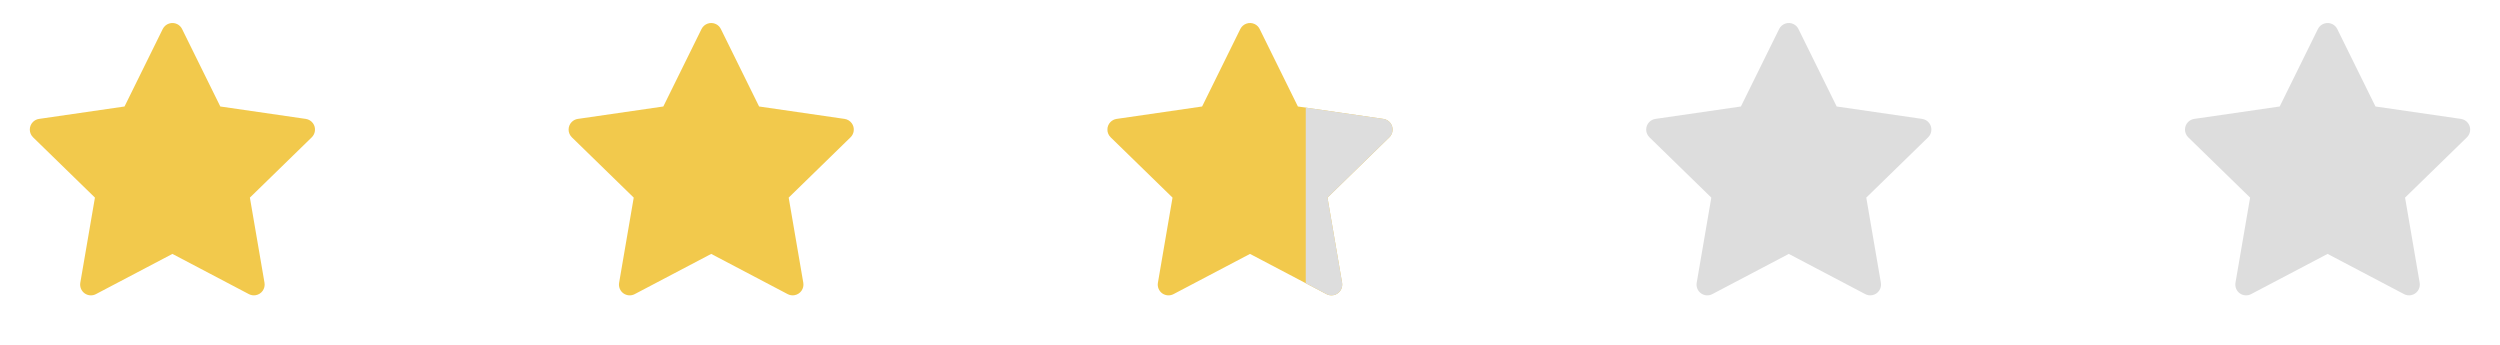
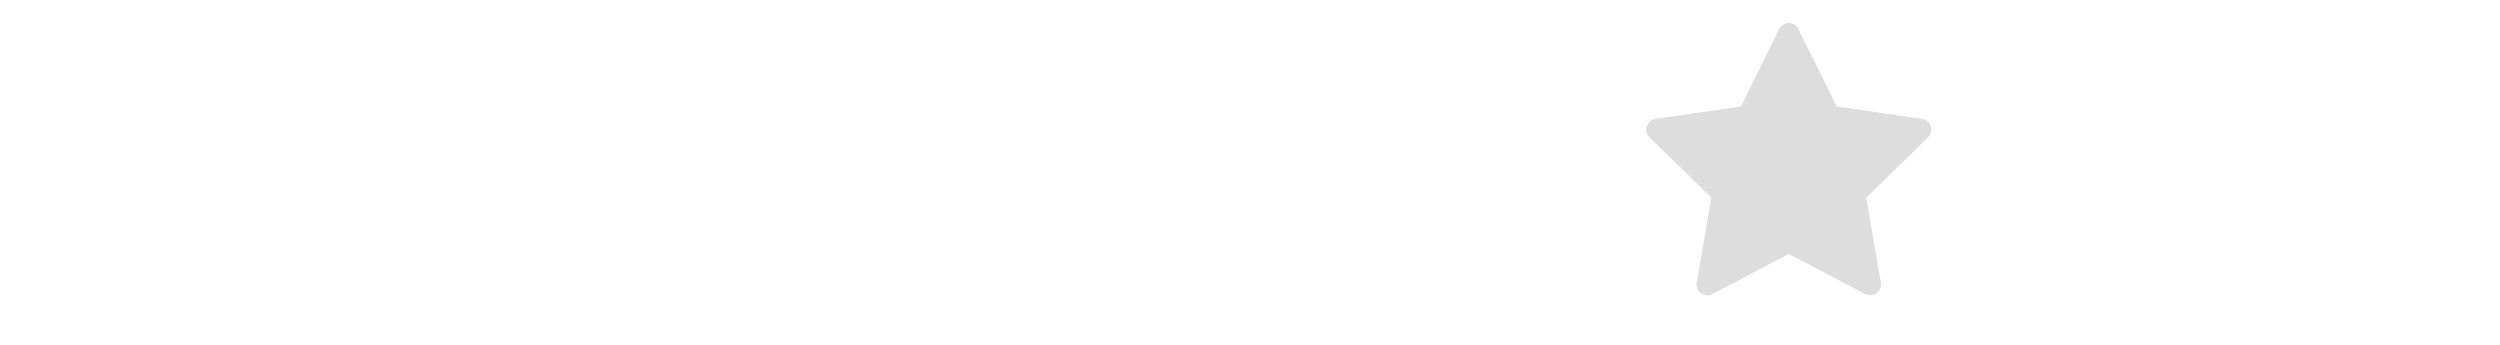
<svg xmlns="http://www.w3.org/2000/svg" width="116" height="16" viewBox="0 0 116 16" fill="none">
-   <path d="M14.189 5.517L10.222 4.941L8.448 1.346C8.4 1.247 8.32 1.167 8.222 1.119C7.975 0.997 7.675 1.099 7.551 1.346L5.778 4.941L1.811 5.517C1.701 5.533 1.601 5.585 1.525 5.663C1.432 5.758 1.381 5.886 1.383 6.019C1.385 6.151 1.439 6.278 1.534 6.371L4.405 9.169L3.726 13.12C3.711 13.212 3.721 13.307 3.756 13.393C3.791 13.48 3.85 13.555 3.925 13.61C4 13.664 4.09 13.697 4.183 13.704C4.276 13.71 4.369 13.691 4.451 13.647L8 11.781L11.548 13.647C11.645 13.699 11.758 13.716 11.866 13.697C12.137 13.65 12.32 13.392 12.273 13.12L11.595 9.169L14.466 6.371C14.544 6.294 14.595 6.194 14.611 6.085C14.653 5.811 14.462 5.558 14.189 5.517Z" fill="#F2C94C" />
  <path d="M89.189 5.517L85.222 4.941L83.448 1.346C83.4 1.247 83.32 1.167 83.222 1.119C82.975 0.997 82.675 1.099 82.552 1.346L80.778 4.941L76.811 5.517C76.701 5.533 76.602 5.585 76.525 5.663C76.432 5.758 76.381 5.886 76.383 6.019C76.385 6.151 76.439 6.278 76.534 6.371L79.405 9.169L78.727 13.12C78.711 13.212 78.721 13.307 78.756 13.393C78.791 13.48 78.85 13.555 78.925 13.61C79.001 13.664 79.09 13.697 79.183 13.704C79.276 13.71 79.369 13.691 79.451 13.647L83 11.781L86.548 13.647C86.645 13.699 86.758 13.716 86.865 13.697C87.137 13.65 87.32 13.392 87.273 13.12L86.595 9.169L89.466 6.371C89.544 6.294 89.595 6.194 89.611 6.085C89.653 5.811 89.462 5.558 89.189 5.517Z" fill="#DDDDDD" />
-   <path d="M114.189 5.517L110.222 4.941L108.448 1.346C108.4 1.247 108.32 1.167 108.222 1.119C107.975 0.997 107.675 1.099 107.551 1.346L105.778 4.941L101.811 5.517C101.701 5.533 101.601 5.585 101.525 5.663C101.432 5.758 101.381 5.886 101.383 6.019C101.385 6.151 101.439 6.278 101.534 6.371L104.405 9.169L103.726 13.12C103.711 13.212 103.721 13.307 103.756 13.393C103.791 13.48 103.85 13.555 103.925 13.61C104 13.664 104.09 13.697 104.183 13.704C104.276 13.71 104.369 13.691 104.451 13.647L108 11.781L111.548 13.647C111.645 13.699 111.758 13.716 111.866 13.697C112.137 13.65 112.32 13.392 112.273 13.12L111.595 9.169L114.466 6.371C114.544 6.294 114.595 6.194 114.611 6.085C114.653 5.811 114.462 5.558 114.189 5.517Z" fill="#DDDDDD" />
-   <path d="M39.189 5.517L35.222 4.941L33.448 1.346C33.4 1.247 33.32 1.167 33.222 1.119C32.975 0.997 32.675 1.099 32.551 1.346L30.778 4.941L26.811 5.517C26.701 5.533 26.602 5.585 26.525 5.663C26.432 5.758 26.381 5.886 26.383 6.019C26.385 6.151 26.439 6.278 26.534 6.371L29.405 9.169L28.727 13.12C28.711 13.212 28.721 13.307 28.756 13.393C28.791 13.48 28.849 13.555 28.925 13.61C29 13.664 29.09 13.697 29.183 13.704C29.276 13.71 29.369 13.691 29.451 13.647L33 11.781L36.548 13.647C36.645 13.699 36.758 13.716 36.865 13.697C37.137 13.65 37.32 13.392 37.273 13.12L36.595 9.169L39.465 6.371C39.544 6.294 39.595 6.194 39.611 6.085C39.653 5.811 39.462 5.558 39.189 5.517Z" fill="#F2C94C" />
-   <path d="M64.189 5.517L60.222 4.941L58.448 1.346C58.4 1.247 58.32 1.167 58.222 1.119C57.975 0.997 57.675 1.099 57.551 1.346L55.778 4.941L51.811 5.517C51.702 5.533 51.602 5.585 51.525 5.663C51.432 5.758 51.381 5.886 51.383 6.019C51.385 6.151 51.439 6.278 51.534 6.371L54.405 9.169L53.727 13.12C53.711 13.212 53.721 13.307 53.756 13.393C53.791 13.48 53.849 13.555 53.925 13.61C54.001 13.664 54.09 13.697 54.183 13.704C54.276 13.71 54.369 13.691 54.452 13.647L58 11.781L61.548 13.647C61.645 13.699 61.758 13.716 61.865 13.697C62.137 13.65 62.32 13.392 62.273 13.12L61.595 9.169L64.466 6.371C64.544 6.294 64.595 6.194 64.611 6.085C64.653 5.811 64.462 5.558 64.189 5.517Z" fill="#F2C94C" />
-   <path fill-rule="evenodd" clip-rule="evenodd" d="M51.396 5.904C51.387 5.941 51.383 5.979 51.384 6.018C51.384 6.053 51.388 6.087 51.396 6.12V5.904ZM60.587 13.141L61.549 13.647C61.646 13.698 61.758 13.716 61.866 13.697C62.138 13.65 62.321 13.392 62.274 13.12L61.596 9.169L64.466 6.37C64.544 6.294 64.596 6.194 64.612 6.084C64.654 5.811 64.463 5.558 64.19 5.517L60.587 4.994V13.141Z" fill="#DDDDDD" />
</svg>